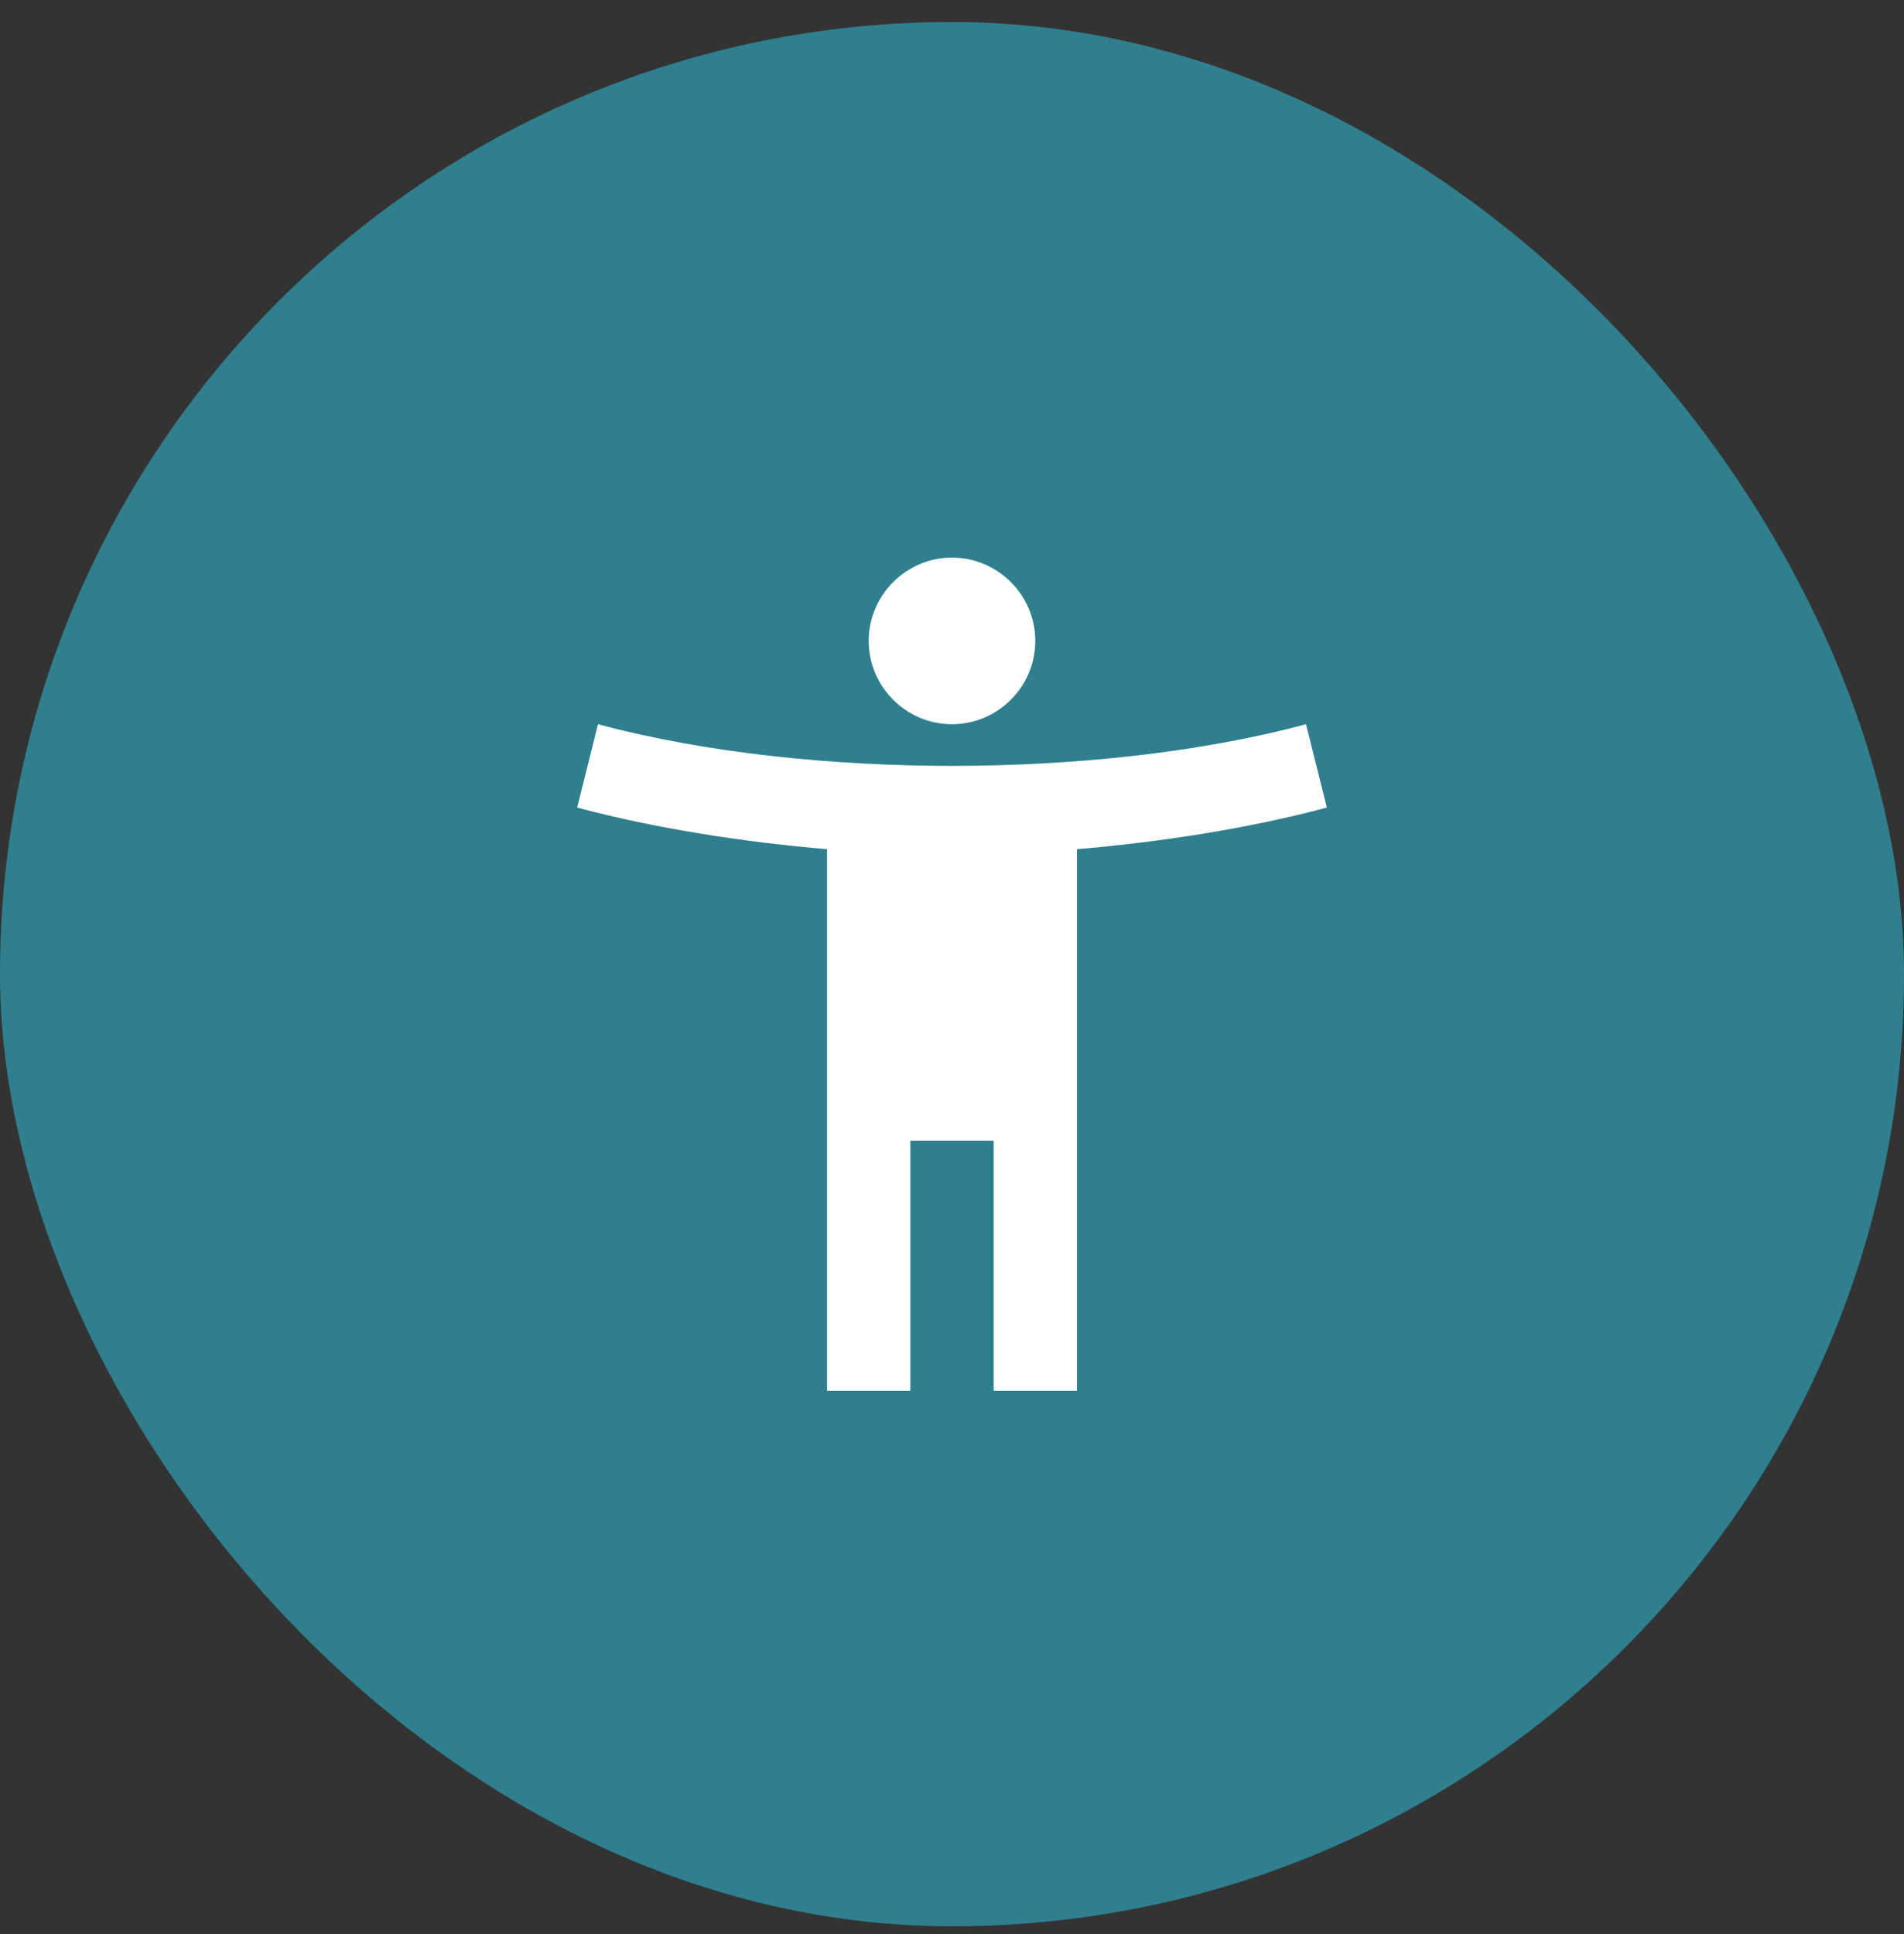
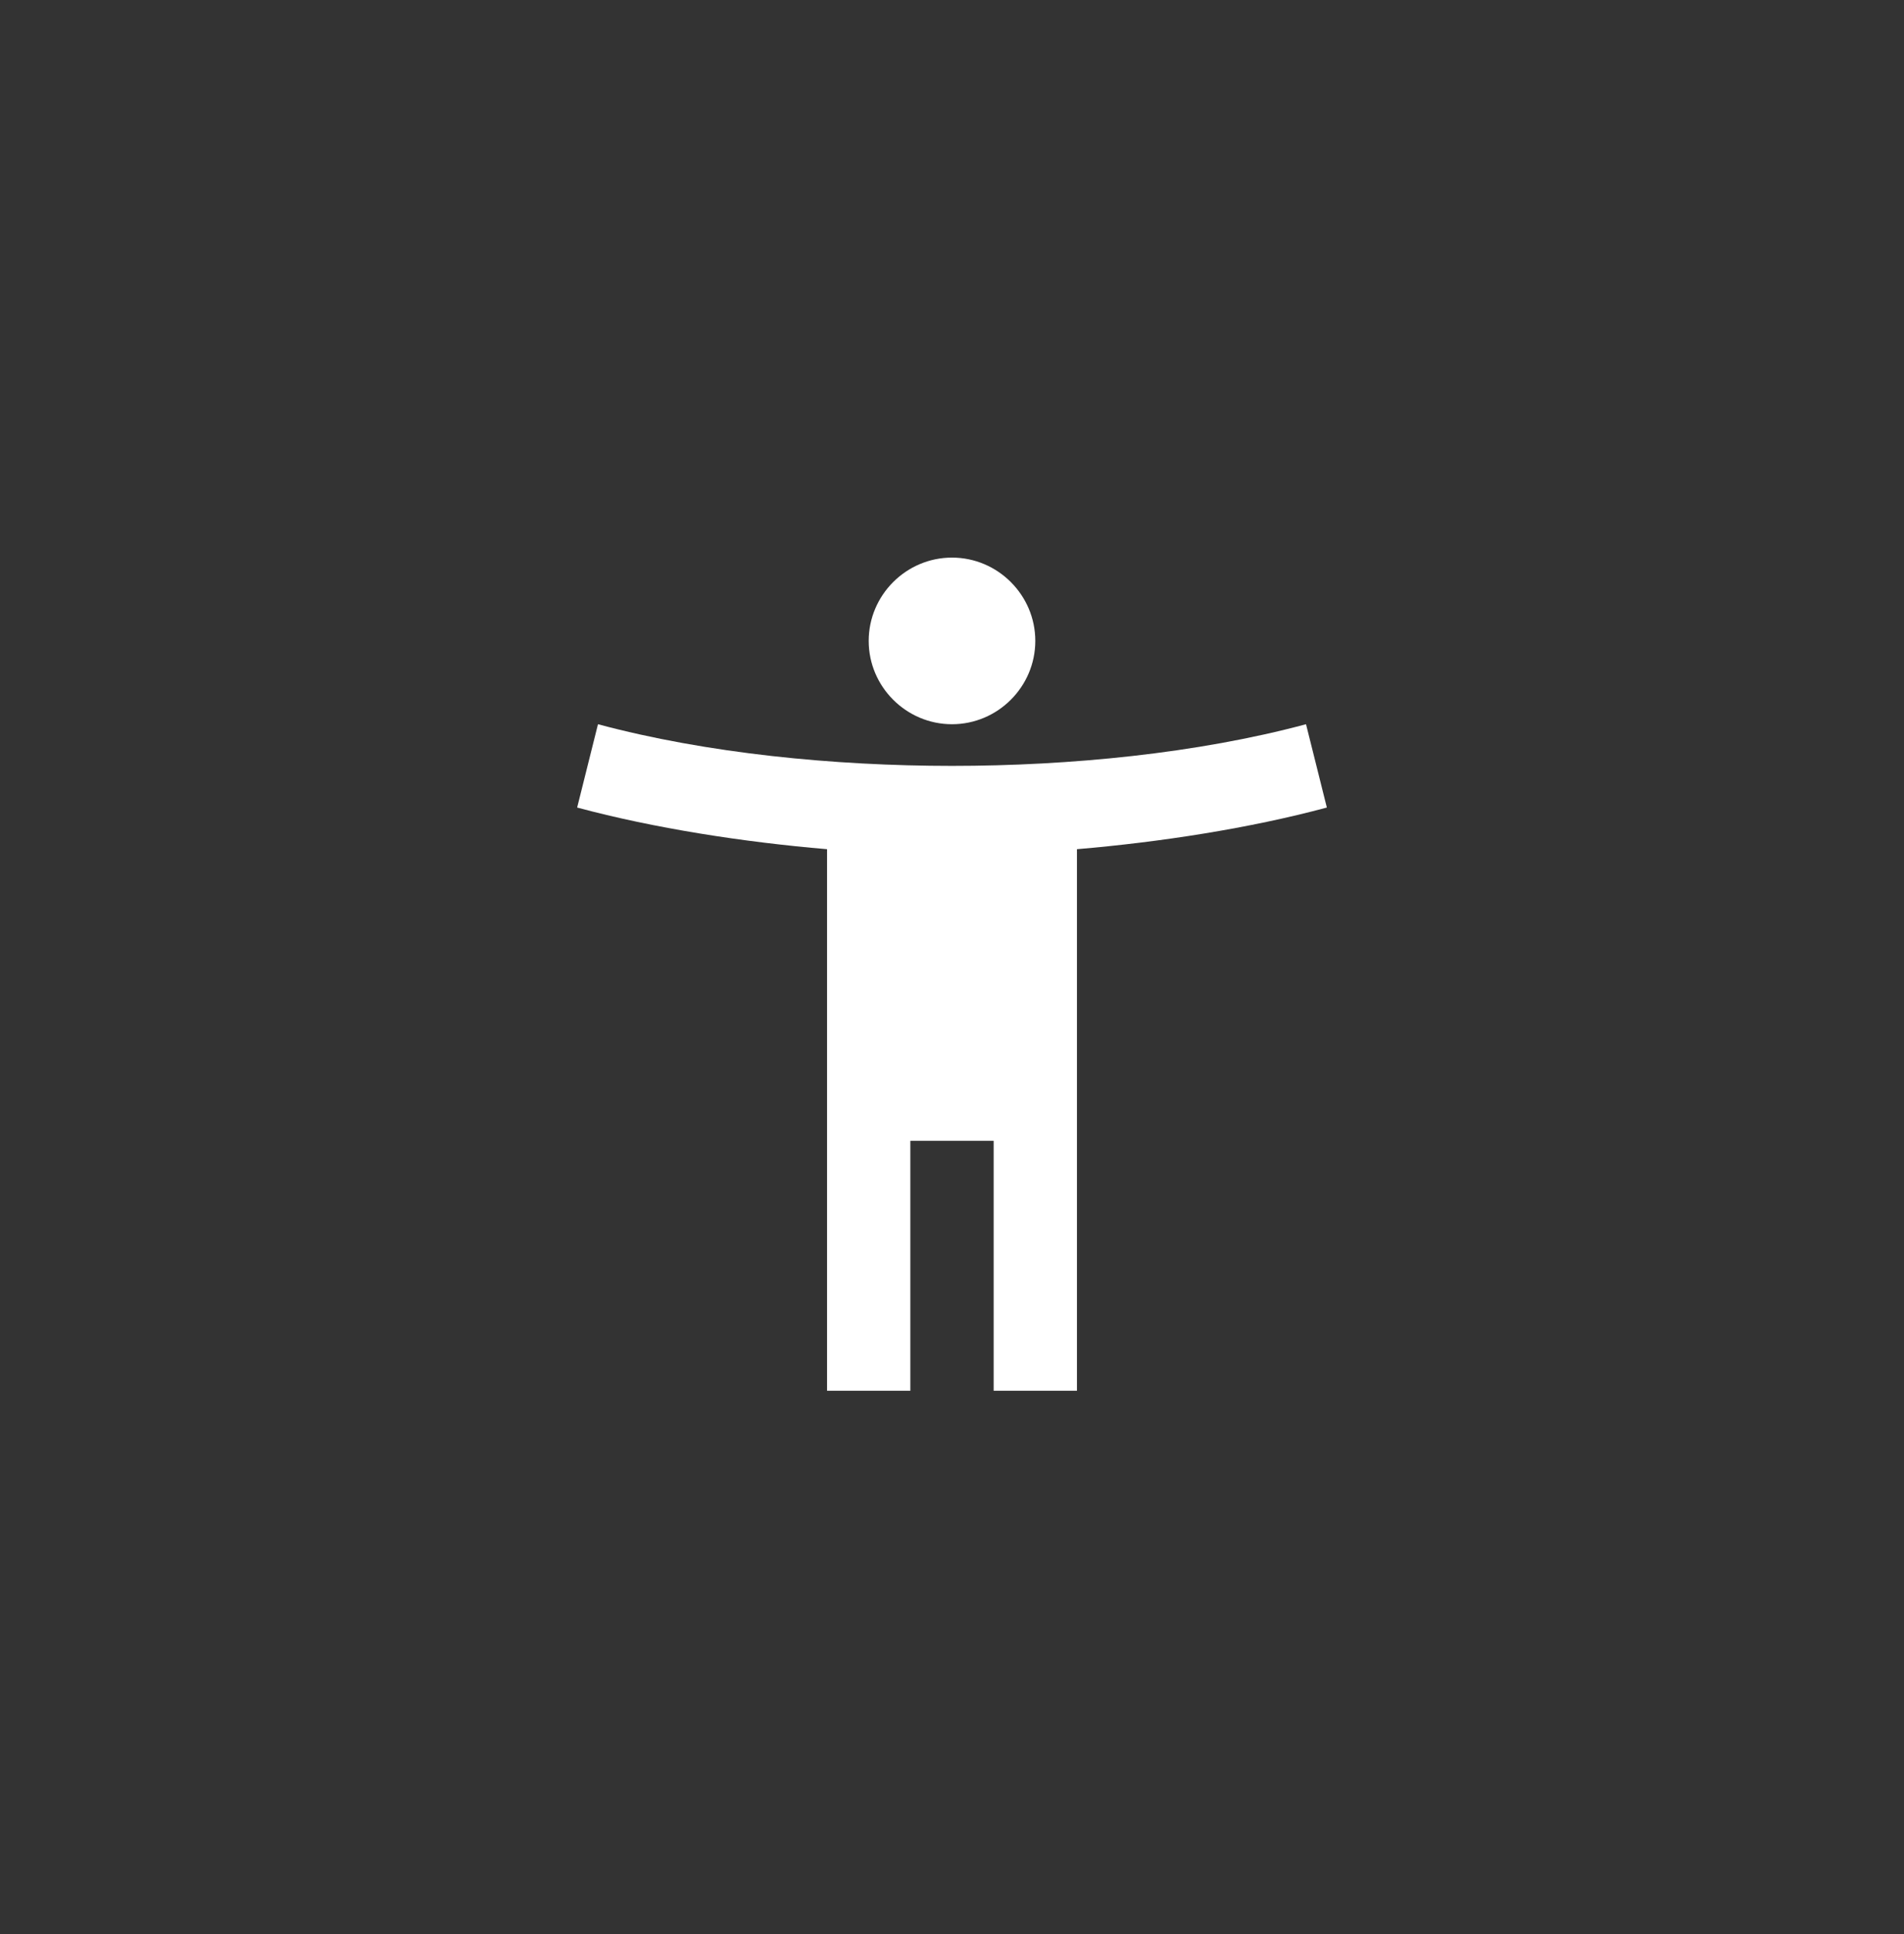
<svg xmlns="http://www.w3.org/2000/svg" width="64" height="65" viewBox="0 0 64 65" fill="none">
  <rect x="0" y="0" width="64" height="65" fill="#333333" stroke="none" />
-   <rect y="0.74" width="64" height="64" rx="32" fill="#2F7F8E" />
  <path d="M43.9 24.34C40.246 25.32 35.962 25.74 32 25.74C28.038 25.74 23.754 25.32 20.1 24.34L19.4 27.14C22.004 27.84 25 28.302 27.8 28.54V46.74H30.6V38.34H33.4V46.74H36.2V28.54C39 28.302 41.996 27.84 44.6 27.14L43.9 24.34ZM32 24.34C33.54 24.34 34.8 23.08 34.8 21.54C34.8 20 33.54 18.74 32 18.74C30.46 18.74 29.2 20 29.2 21.54C29.2 23.08 30.46 24.34 32 24.34Z" fill="white" />
</svg>